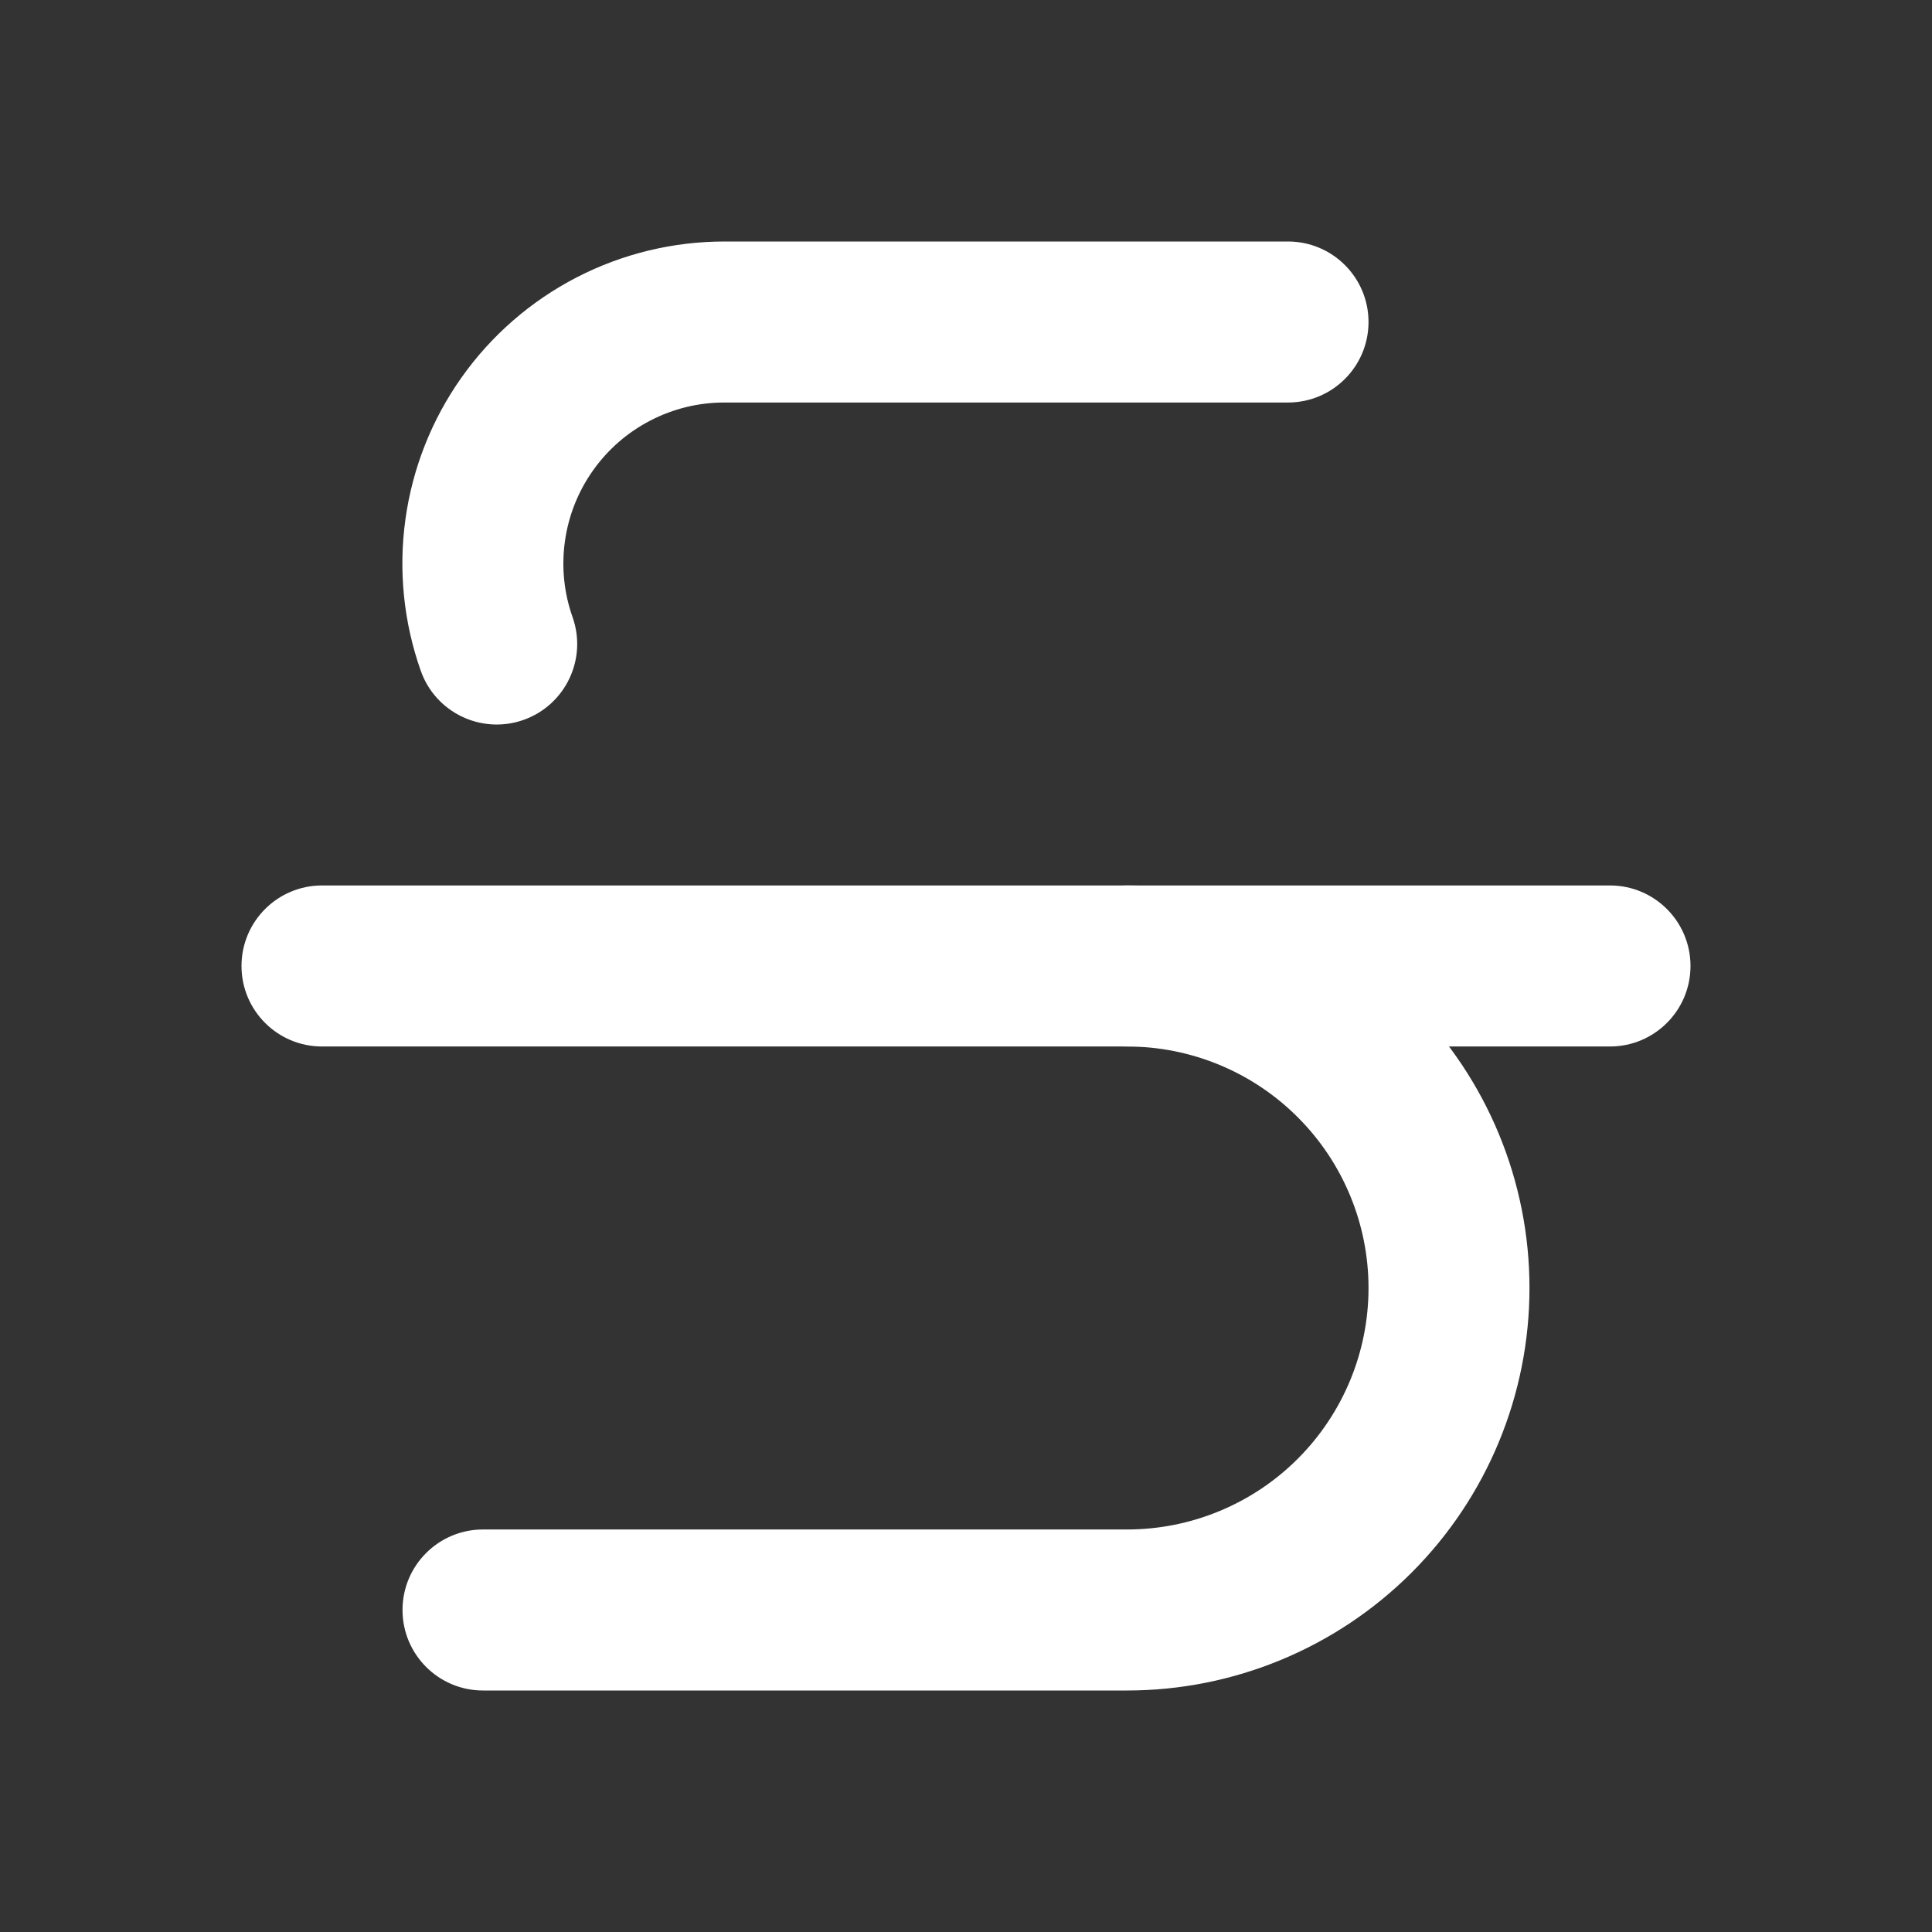
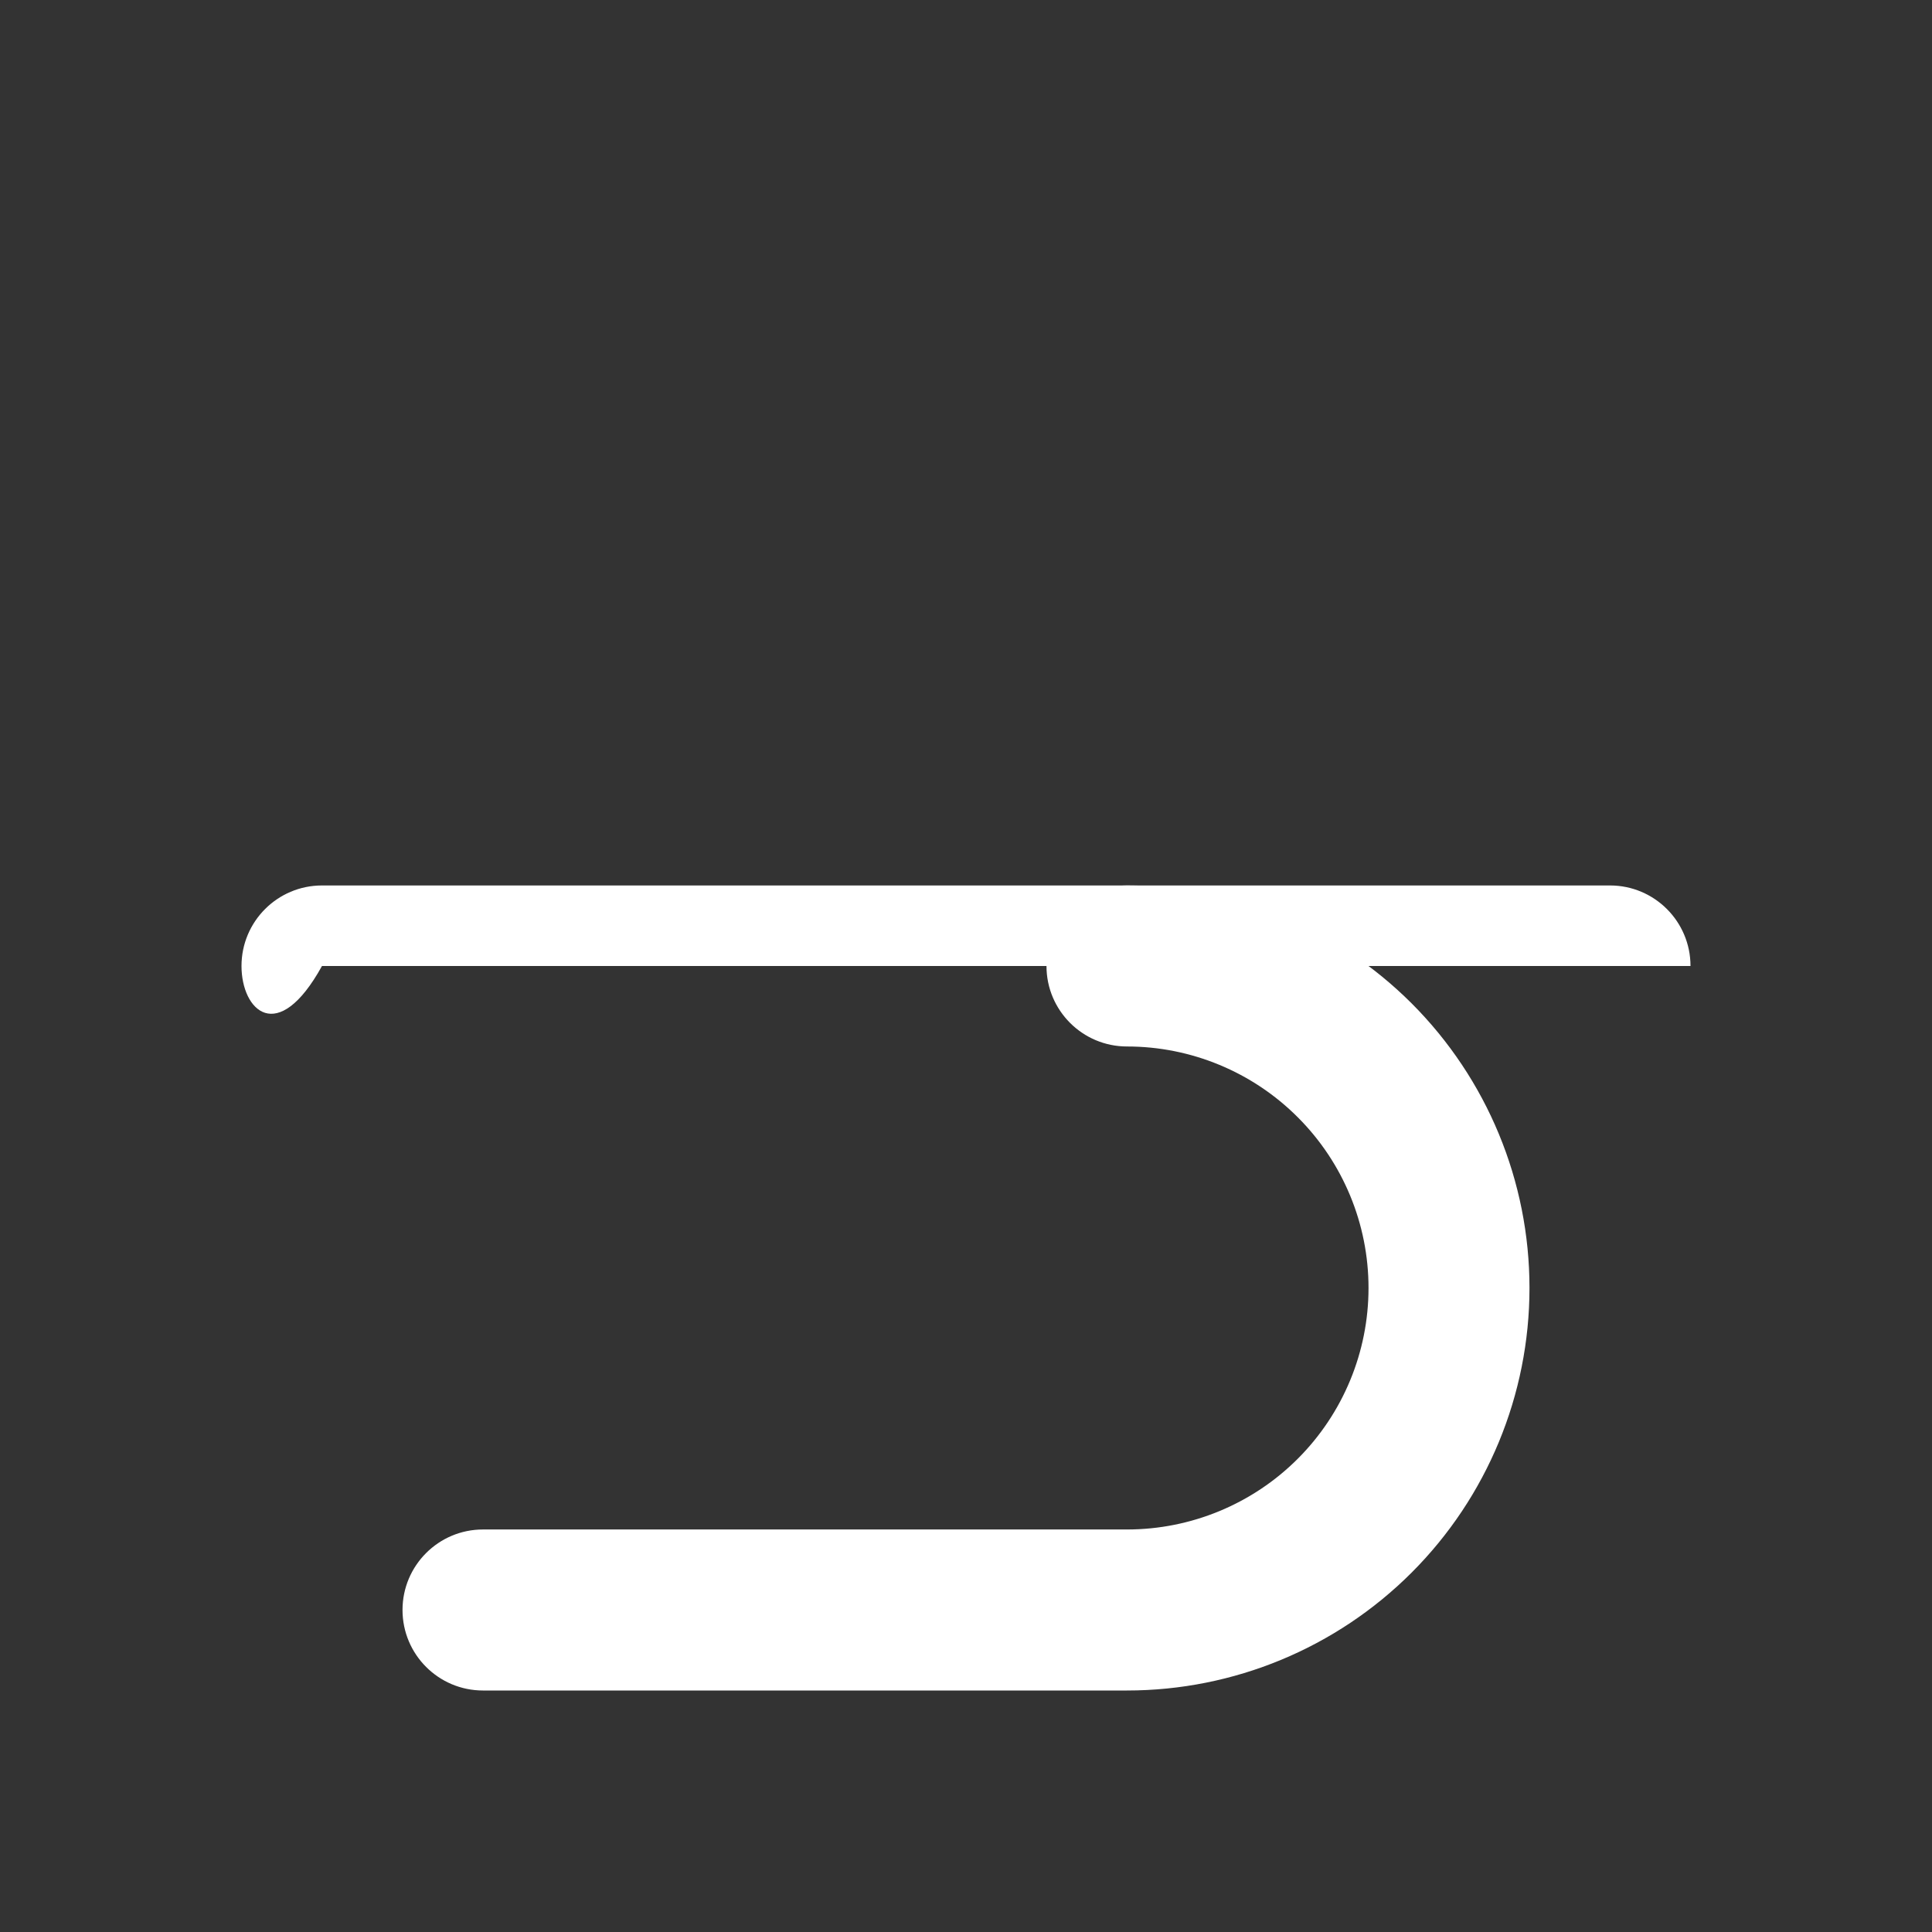
<svg xmlns="http://www.w3.org/2000/svg" width="35" height="35" viewBox="0 0 35 35" fill="none">
  <rect x="0" y="0" width="35" height="35" fill="#333333" stroke="none" />
-   <path fill-rule="evenodd" clip-rule="evenodd" d="M13.125 4.375C13.126 4.375 13.125 4.375 13.125 4.375H23.333C24.139 4.375 24.792 5.028 24.792 5.833C24.792 6.639 24.139 7.292 23.333 7.292H13.125C12.658 7.291 12.197 7.403 11.783 7.618C11.368 7.832 11.011 8.143 10.742 8.524C10.472 8.905 10.298 9.345 10.234 9.807C10.169 10.27 10.217 10.741 10.373 11.181C10.641 11.94 10.243 12.773 9.484 13.042C8.725 13.31 7.891 12.912 7.623 12.153C7.312 11.273 7.216 10.331 7.345 9.406C7.473 8.482 7.821 7.601 8.361 6.839C8.9 6.077 9.614 5.456 10.443 5.027C11.272 4.598 12.192 4.375 13.125 4.375Z" fill="white" />
  <path fill-rule="evenodd" clip-rule="evenodd" d="M18.958 17.5C18.958 16.694 19.611 16.041 20.417 16.041C22.351 16.041 24.205 16.81 25.573 18.177C26.94 19.545 27.708 21.399 27.708 23.333C27.708 25.267 26.94 27.122 25.573 28.489C24.205 29.857 22.351 30.625 20.417 30.625H8.75C7.945 30.625 7.292 29.972 7.292 29.166C7.292 28.361 7.945 27.708 8.75 27.708H20.417C21.577 27.708 22.69 27.247 23.51 26.427C24.331 25.606 24.792 24.494 24.792 23.333C24.792 22.173 24.331 21.06 23.51 20.24C22.69 19.419 21.577 18.958 20.417 18.958C19.611 18.958 18.958 18.305 18.958 17.5Z" fill="white" />
-   <path fill-rule="evenodd" clip-rule="evenodd" d="M4.375 17.5C4.375 16.694 5.028 16.041 5.833 16.041H29.167C29.972 16.041 30.625 16.694 30.625 17.5C30.625 18.305 29.972 18.958 29.167 18.958H5.833C5.028 18.958 4.375 18.305 4.375 17.5Z" fill="white" />
+   <path fill-rule="evenodd" clip-rule="evenodd" d="M4.375 17.5C4.375 16.694 5.028 16.041 5.833 16.041H29.167C29.972 16.041 30.625 16.694 30.625 17.5H5.833C5.028 18.958 4.375 18.305 4.375 17.5Z" fill="white" />
</svg>